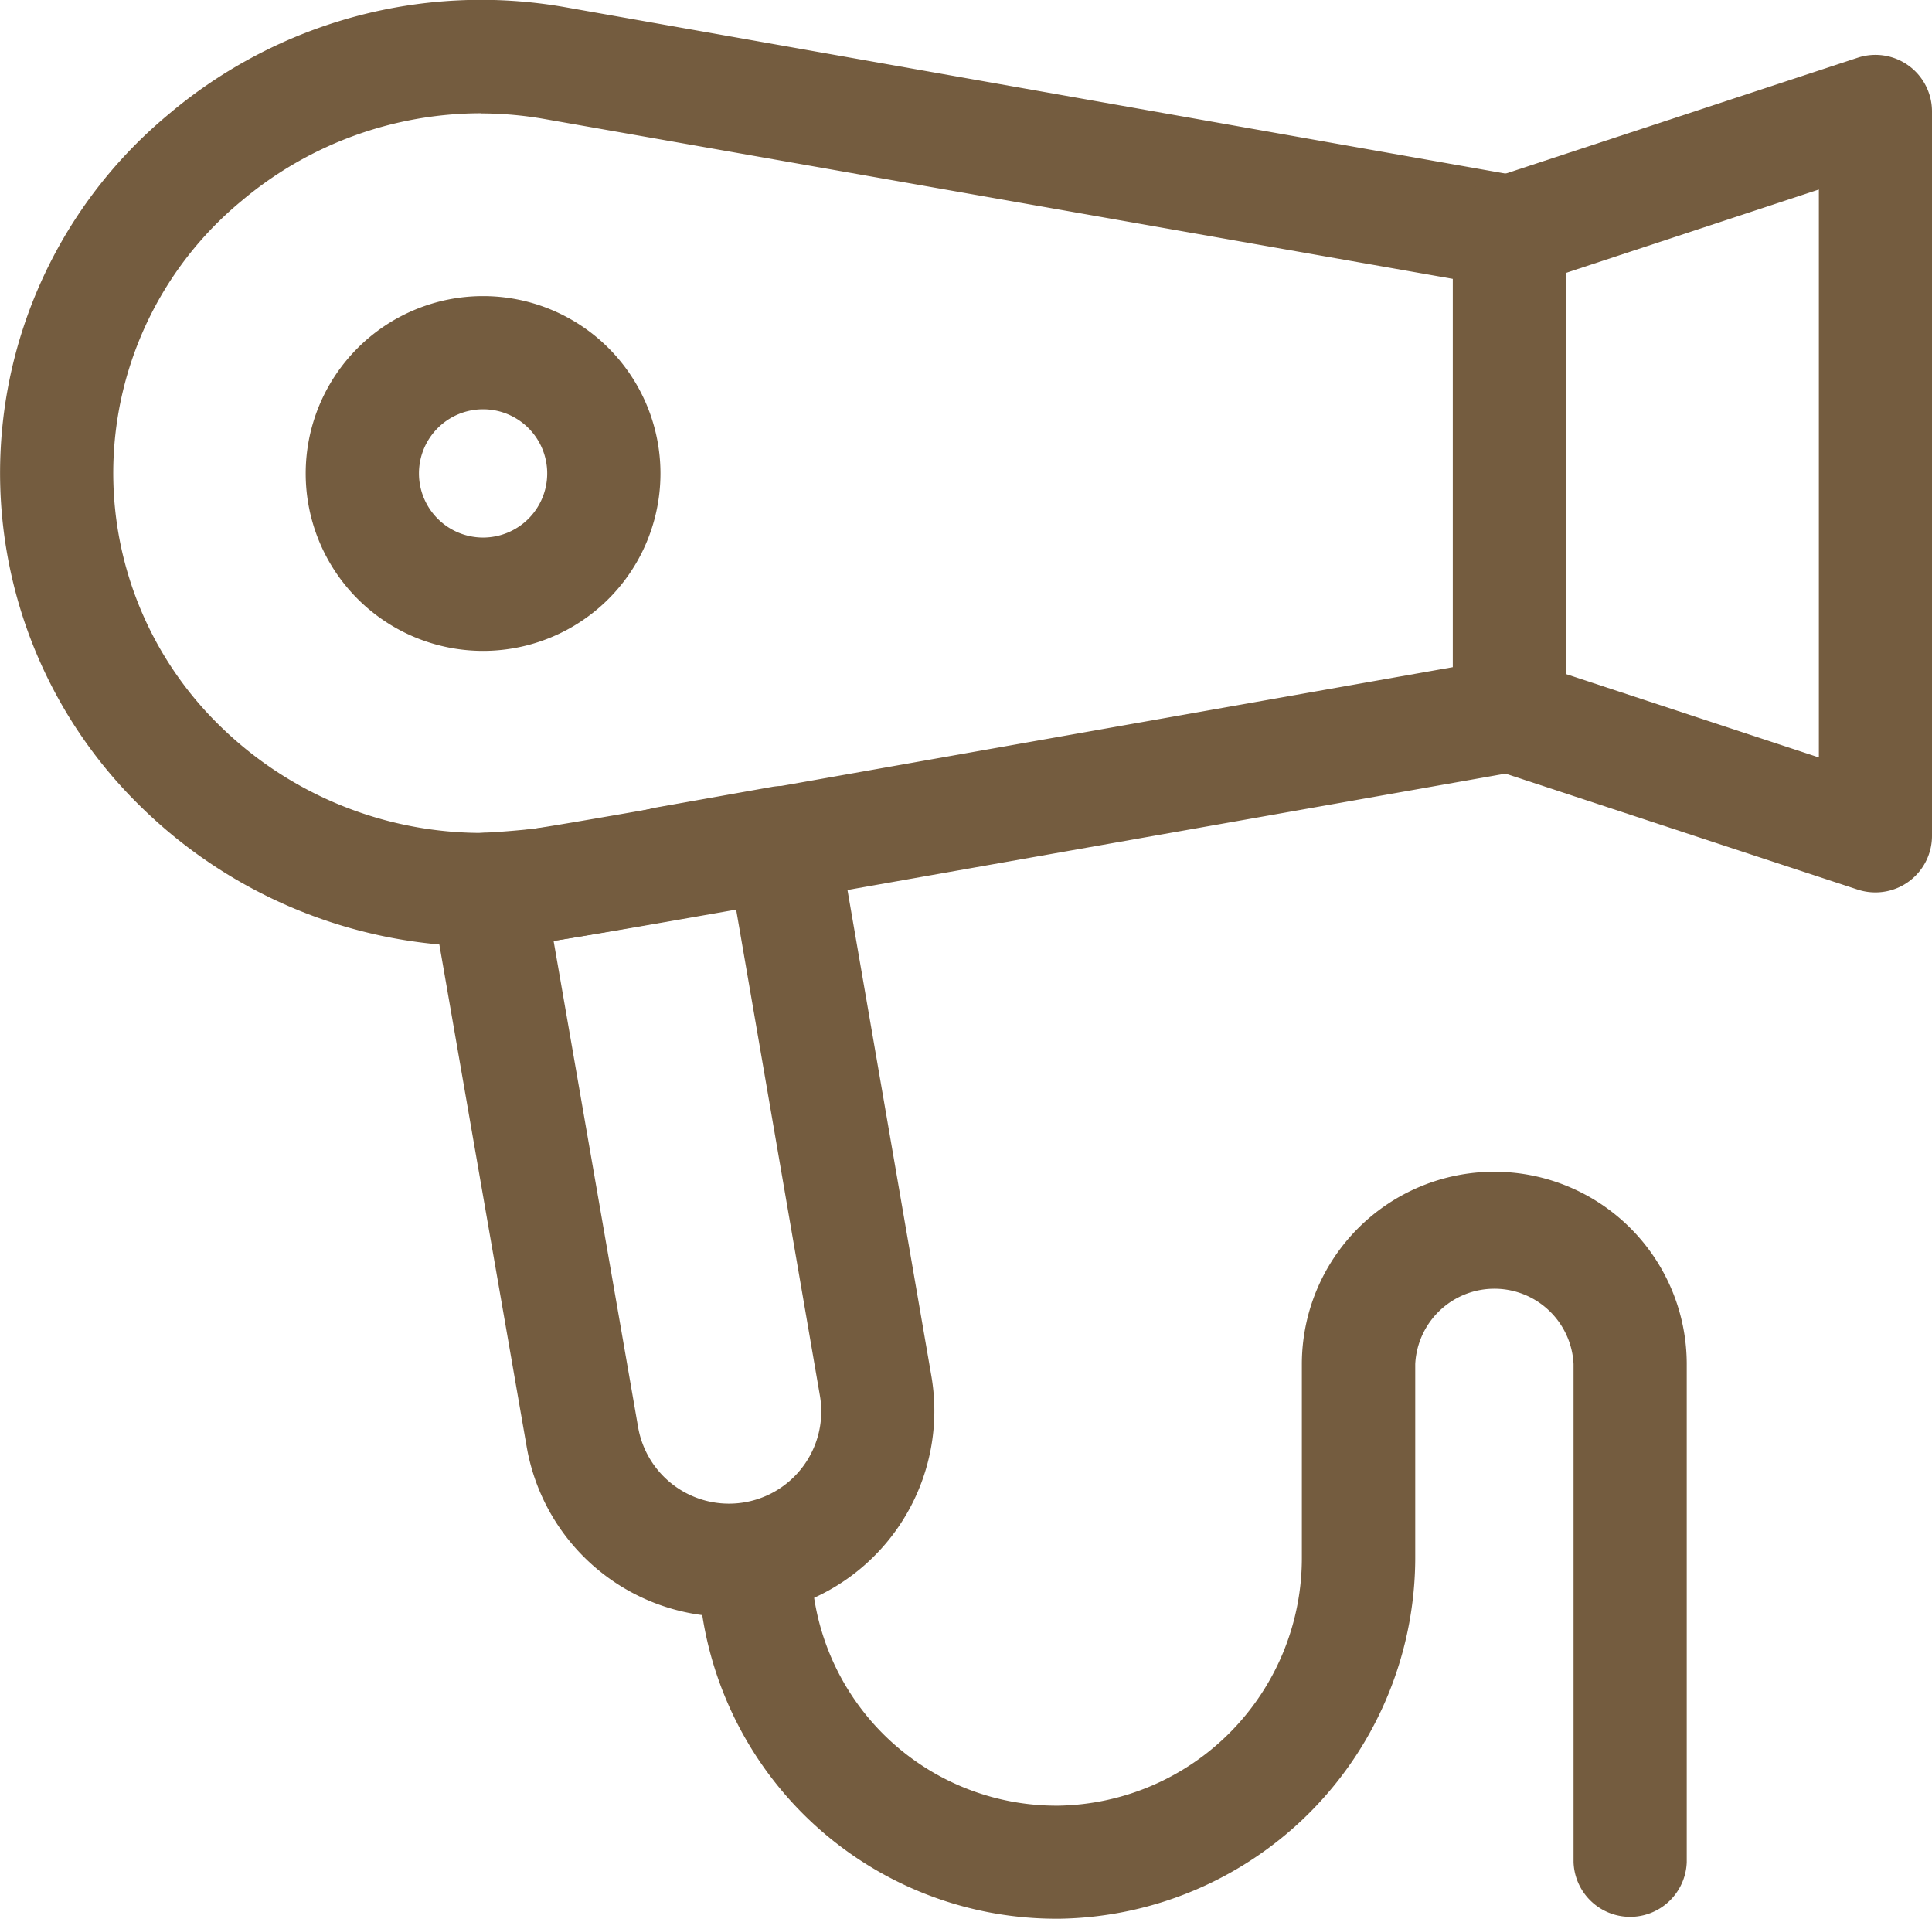
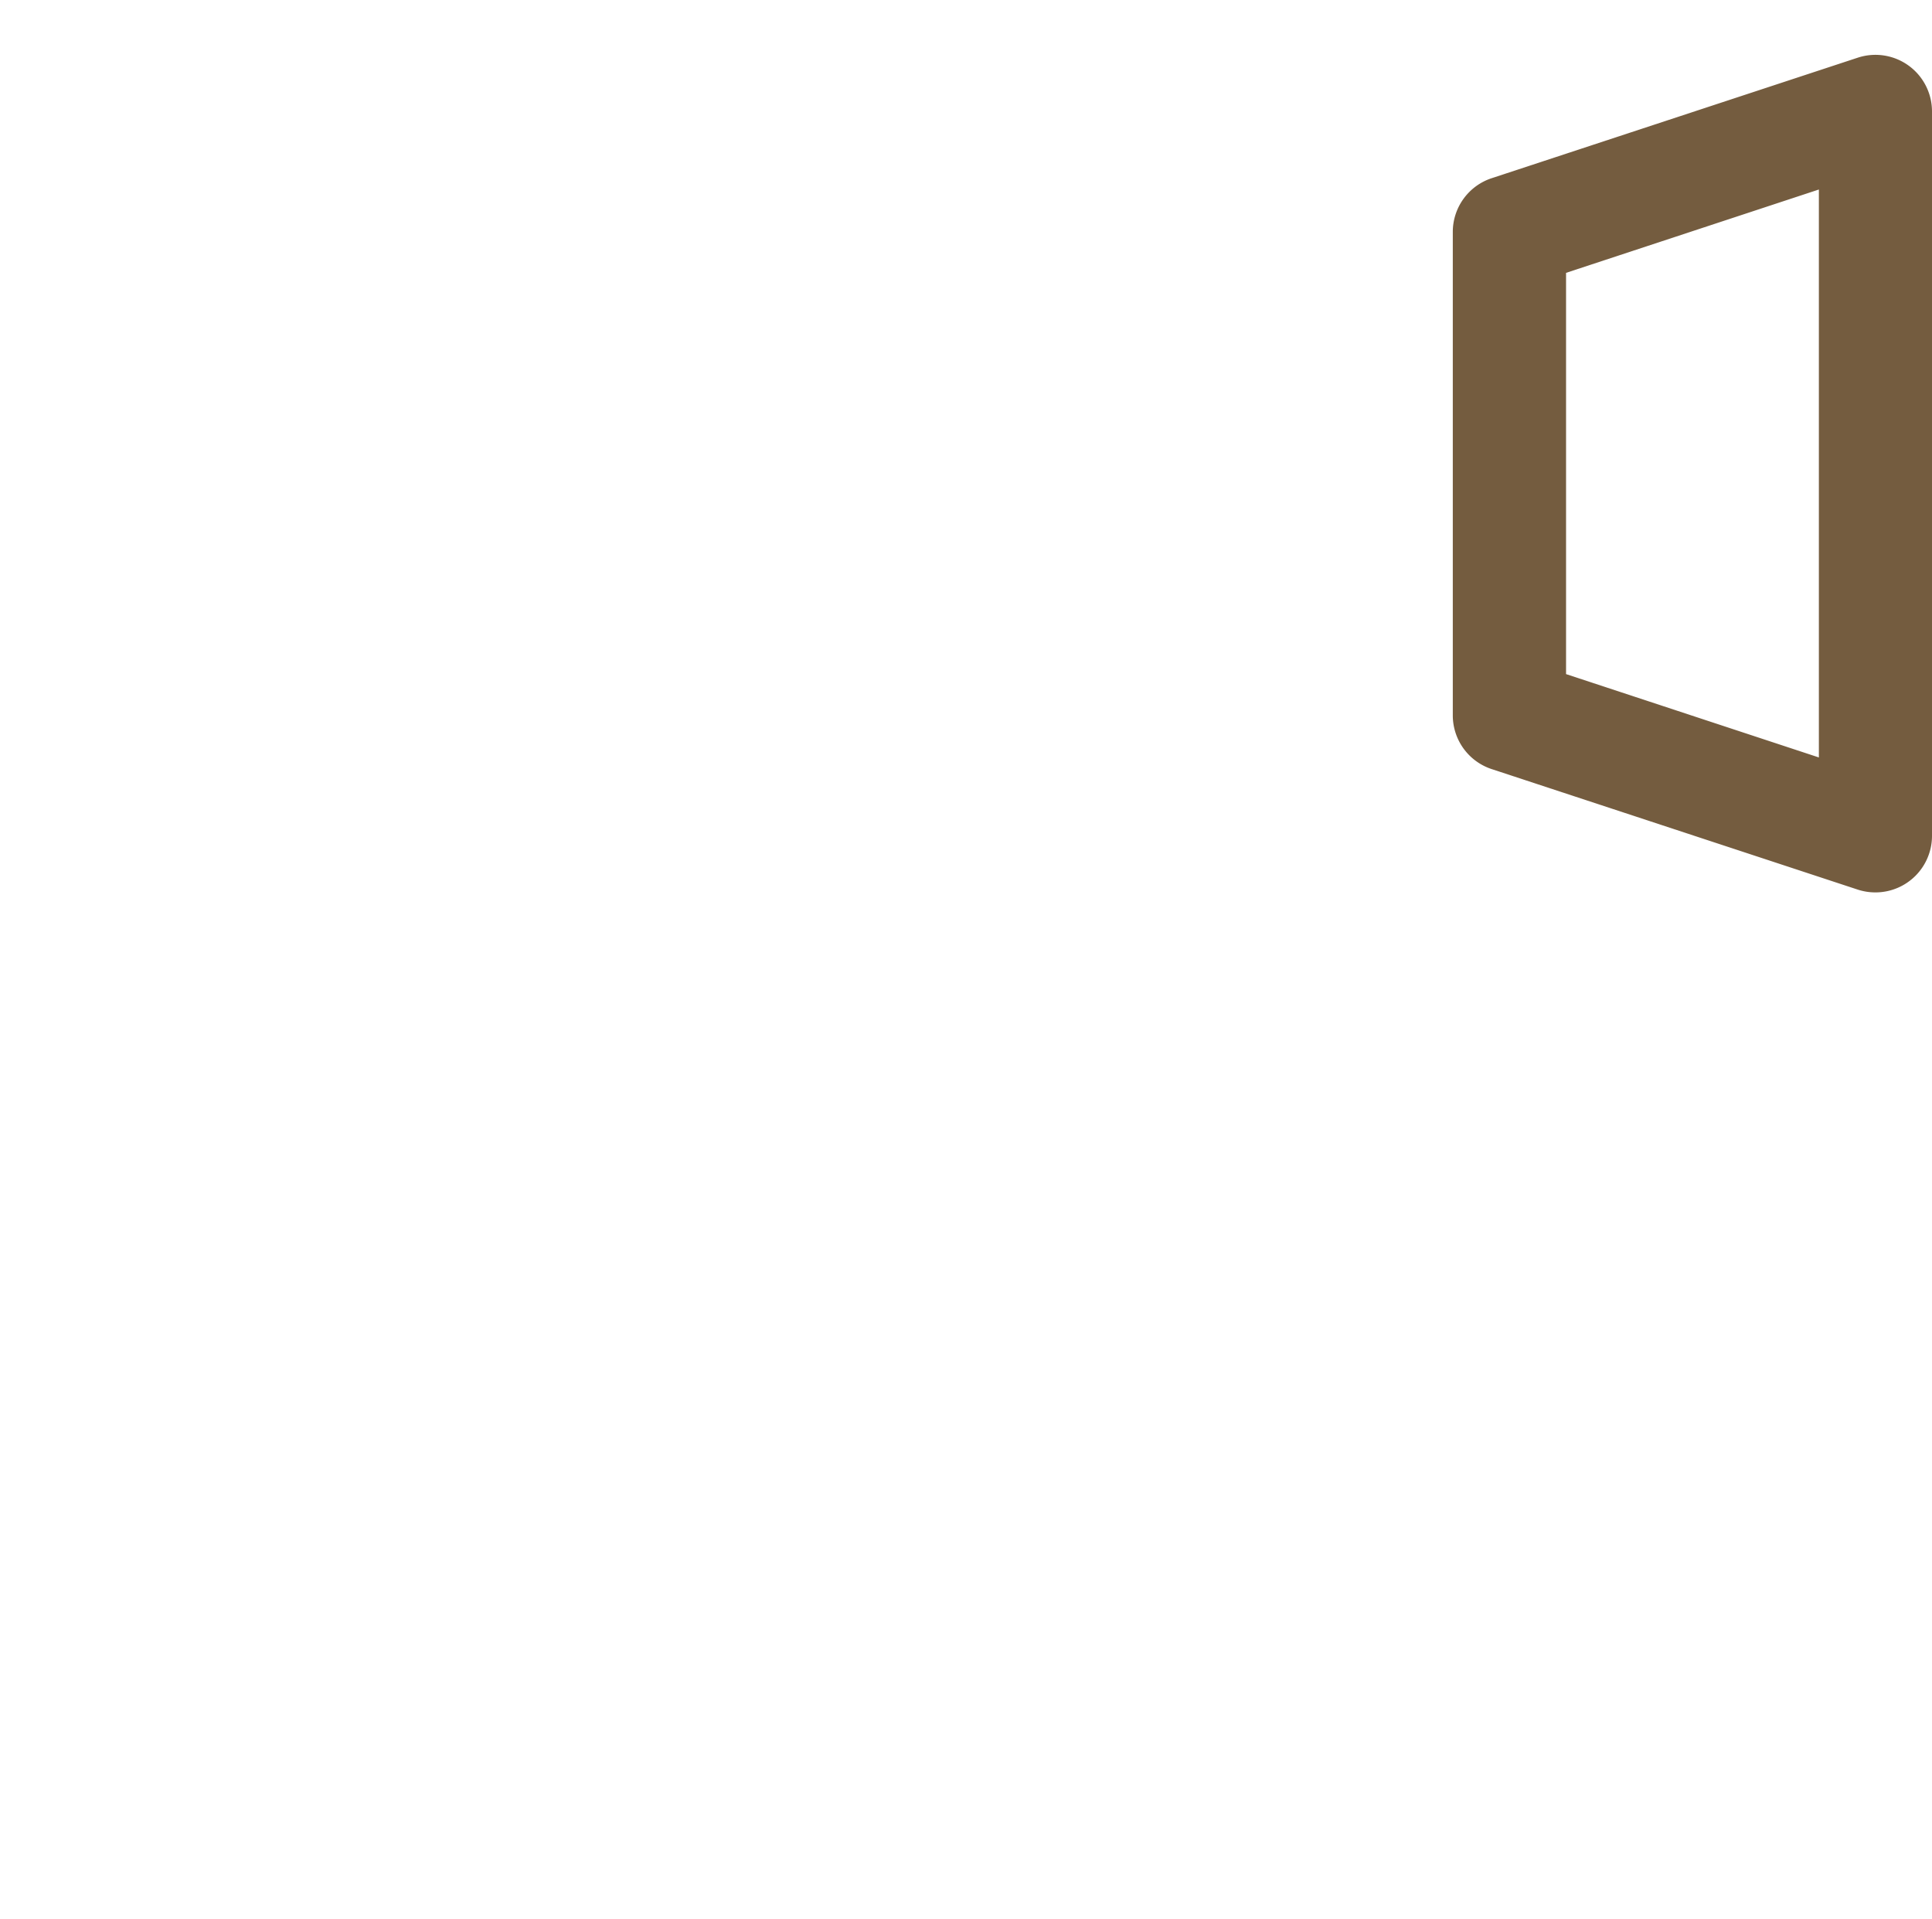
<svg xmlns="http://www.w3.org/2000/svg" id="hair-dryer" width="28.863" height="28.663" viewBox="0 0 28.863 28.663">
  <g id="Group_3409" data-name="Group 3409" transform="translate(0 0)">
    <g id="Group_3408" data-name="Group 3408" transform="translate(0 0)">
      <g id="Group_3403" data-name="Group 3403">
-         <path id="Path_10522" data-name="Path 10522" d="M7.183,15.951A7.3,7.3,0,0,1,2.1,13.86,6.961,6.961,0,0,1,2.52,3.519a7.231,7.231,0,0,1,5.916-1.6L22.7,4.443a.845.845,0,0,1,.7.839V12.5a.845.845,0,0,1-.7.833l-8.117,1.435c-6.721,1.189-6.721,1.189-7.2,1.19h-.2Zm0-12.446A5.553,5.553,0,0,0,3.609,4.814a5.271,5.271,0,0,0-.325,7.841,5.592,5.592,0,0,0,3.983,1.6h.111c.331,0,.461-.022,6.908-1.164l7.42-1.312v-5.8L8.142,3.592a5.536,5.536,0,0,0-.962-.085Z" transform="translate(0 -1.813)" fill="#745c3f" />
-       </g>
+         </g>
      <g id="Group_3404" data-name="Group 3404" transform="translate(4.567 4.423)">
-         <path id="Path_10523" data-name="Path 10523" d="M83.65,85.483a2.65,2.65,0,1,1,2.65-2.65A2.65,2.65,0,0,1,83.65,85.483Zm0-3.609a.958.958,0,1,0,.958.958.958.958,0,0,0-.958-.958Z" transform="translate(-81 -80.183)" fill="#745c3f" />
-       </g>
+         </g>
      <g id="Group_3405" data-name="Group 3405" transform="translate(21.704 0.813)">
-         <path id="Path_10524" data-name="Path 10524" d="M391.314,28.7a.845.845,0,0,1-.265-.042l-5.468-1.8a.845.845,0,0,1-.581-.8V18.831a.845.845,0,0,1,.581-.8l5.468-1.8a.845.845,0,0,1,1.11.8V27.855a.845.845,0,0,1-.845.845Zm-4.622-3.261,3.777,1.245V18.2l-3.777,1.245Z" transform="translate(-385 -16.182)" fill="#745c3f" />
+         <path id="Path_10524" data-name="Path 10524" d="M391.314,28.7a.845.845,0,0,1-.265-.042l-5.468-1.8a.845.845,0,0,1-.581-.8V18.831a.845.845,0,0,1,.581-.8l5.468-1.8a.845.845,0,0,1,1.11.8V27.855a.845.845,0,0,1-.845.845m-4.622-3.261,3.777,1.245V18.2l-3.777,1.245Z" transform="translate(-385 -16.182)" fill="#745c3f" />
      </g>
      <g id="Group_3406" data-name="Group 3406" transform="translate(6.433 11.747)">
-         <path id="Path_10525" data-name="Path 10525" d="M118.558,222.606a3.063,3.063,0,0,1-3.023-2.543l-1.421-8.172a.845.845,0,0,1,.821-1,14.147,14.147,0,0,0,2.523-.373l1.742-.31a.845.845,0,0,1,.981.69l1.4,8.109a3.069,3.069,0,0,1-3.024,3.591Zm-2.621-10.1,1.263,7.266a1.378,1.378,0,1,0,2.716-.47l-1.253-7.271-.909.162C116.838,212.356,116.3,212.45,115.937,212.508Z" transform="translate(-114.1 -210.2)" fill="#745c3f" />
-       </g>
+         </g>
      <g id="Group_3407" data-name="Group 3407" transform="translate(10.429 17.501)">
-         <path id="Path_10526" data-name="Path 10526" d="M190.352,323.345A5.352,5.352,0,0,1,185,317.956a.846.846,0,0,1,1.691,0,3.663,3.663,0,0,0,3.664,3.7h.029a3.7,3.7,0,0,0,3.636-3.72v-2.875a2.875,2.875,0,0,1,5.75,0V322.5a.846.846,0,0,1-1.691,0v-7.442a1.184,1.184,0,0,0-2.365,0v2.875a5.4,5.4,0,0,1-5.315,5.412Z" transform="translate(-185 -312.183)" fill="#745c3f" />
-       </g>
+         </g>
    </g>
  </g>
</svg>